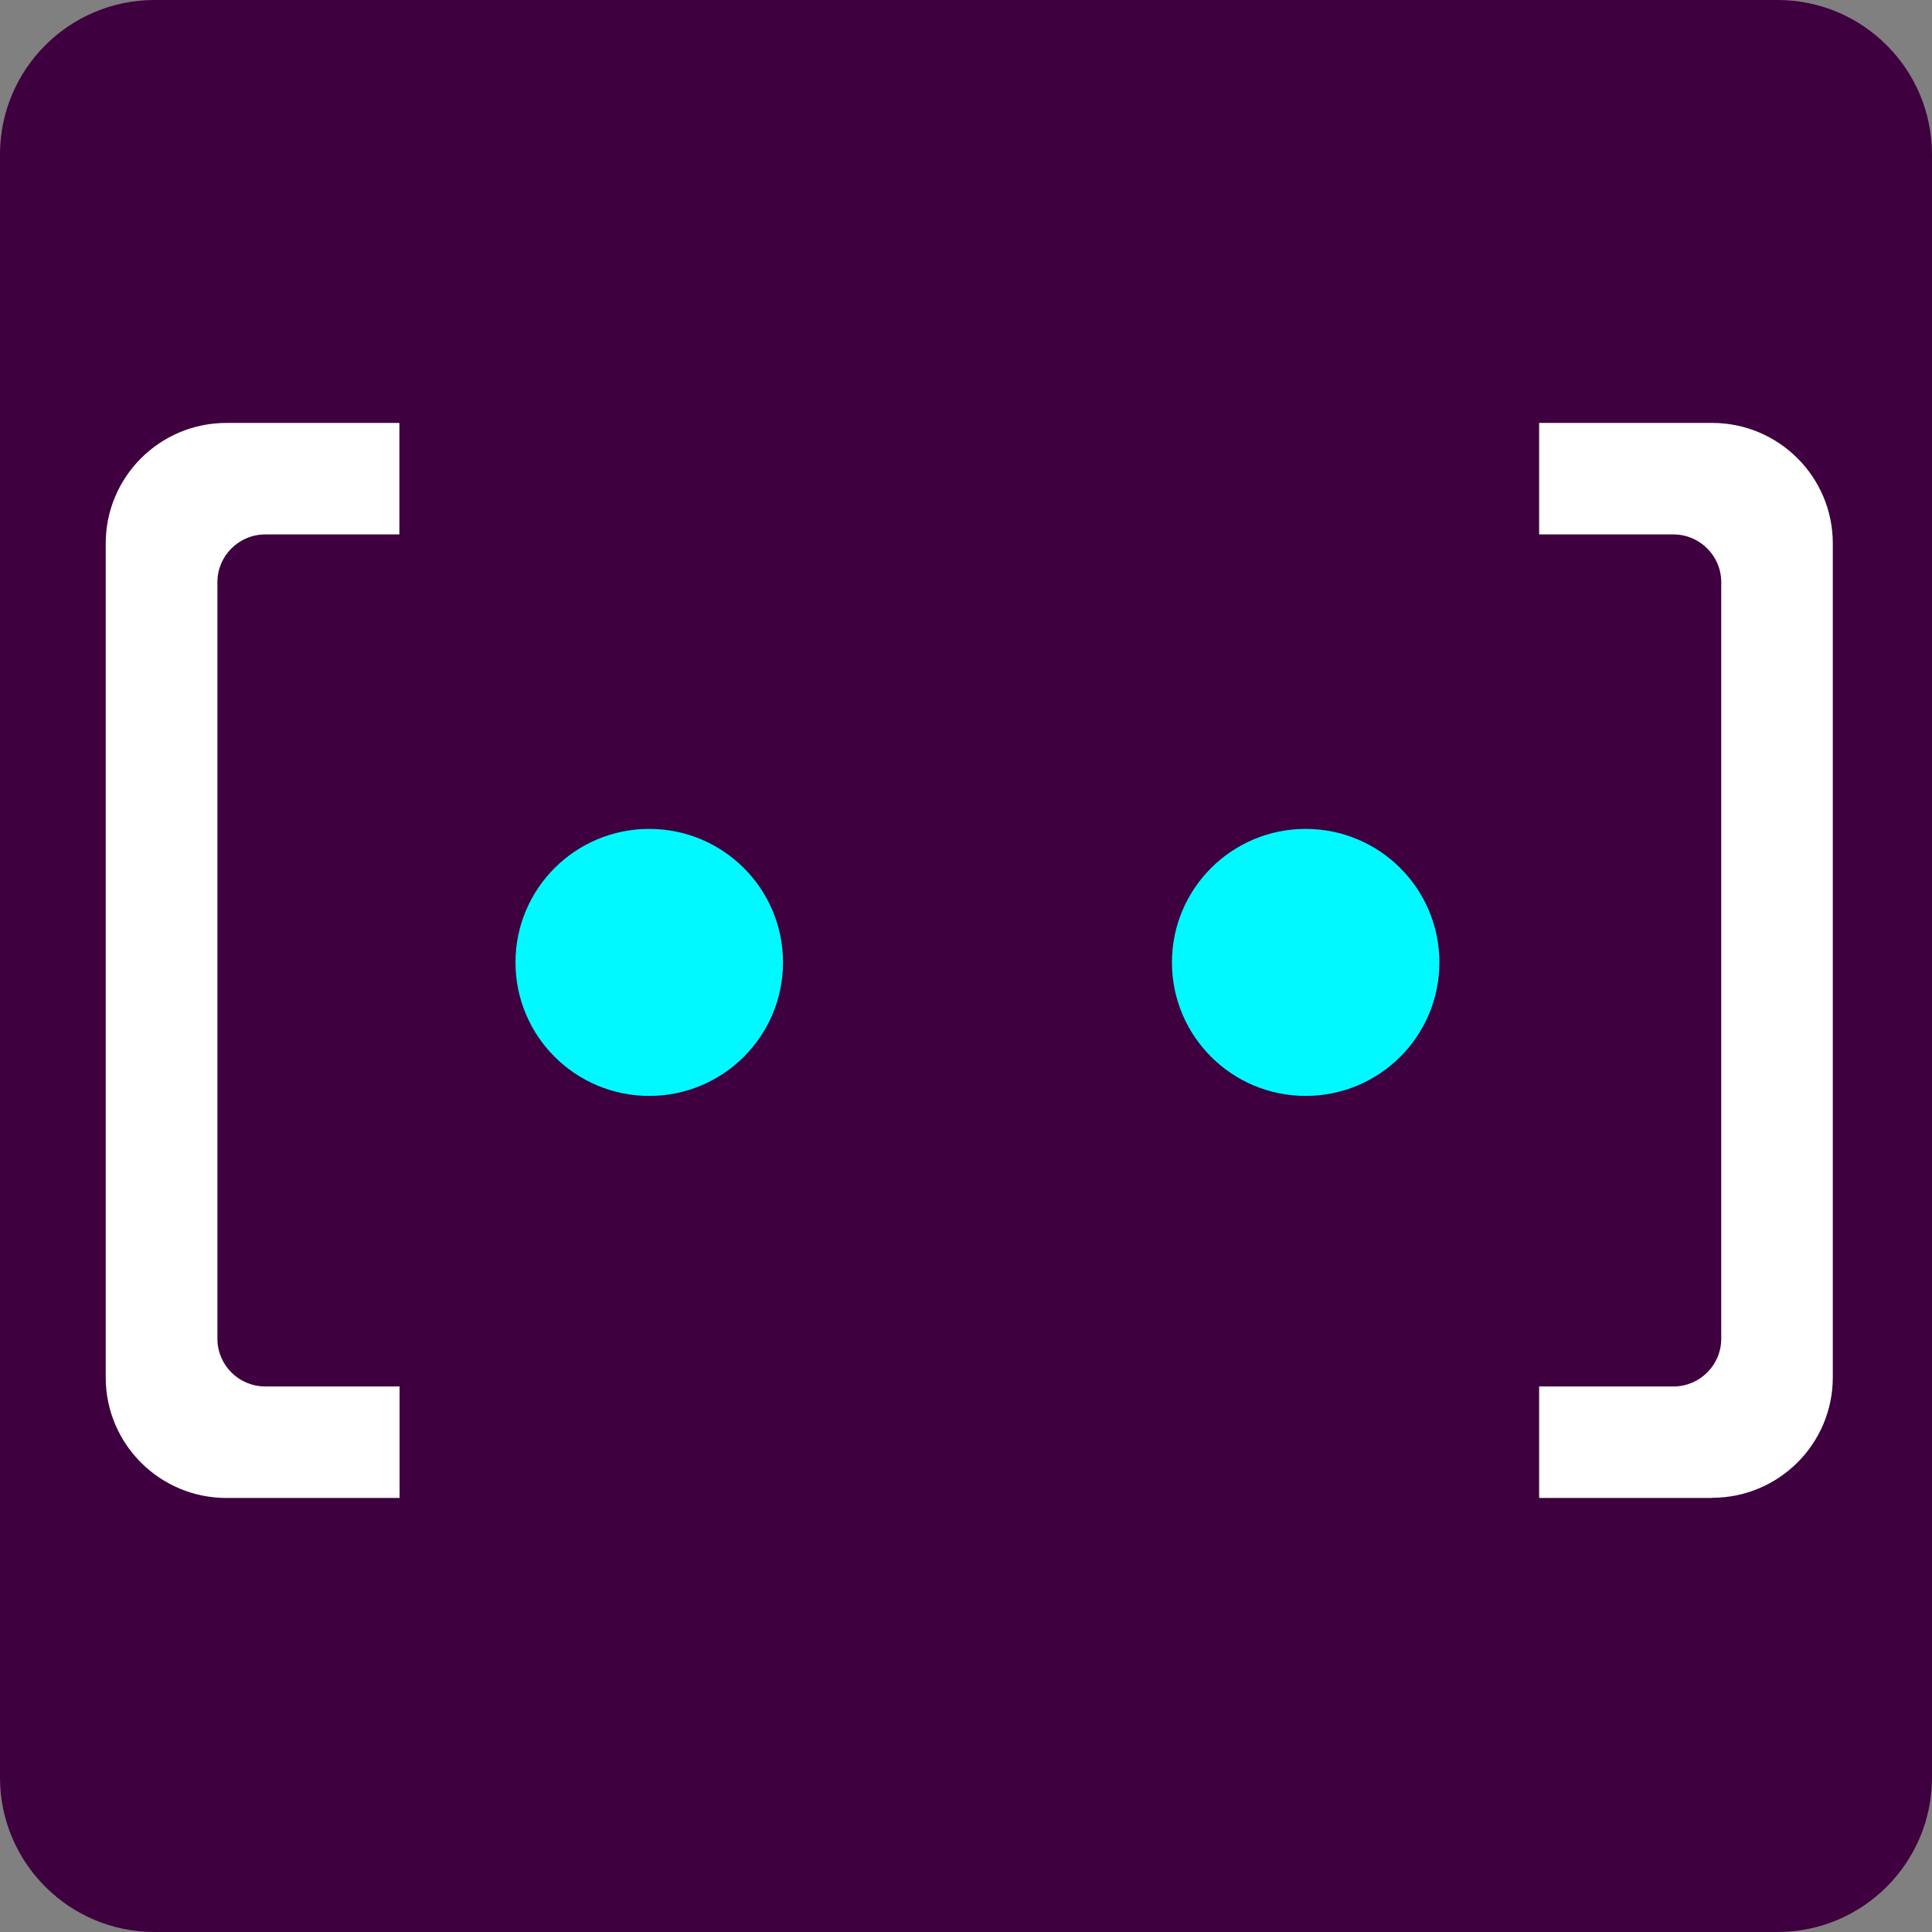
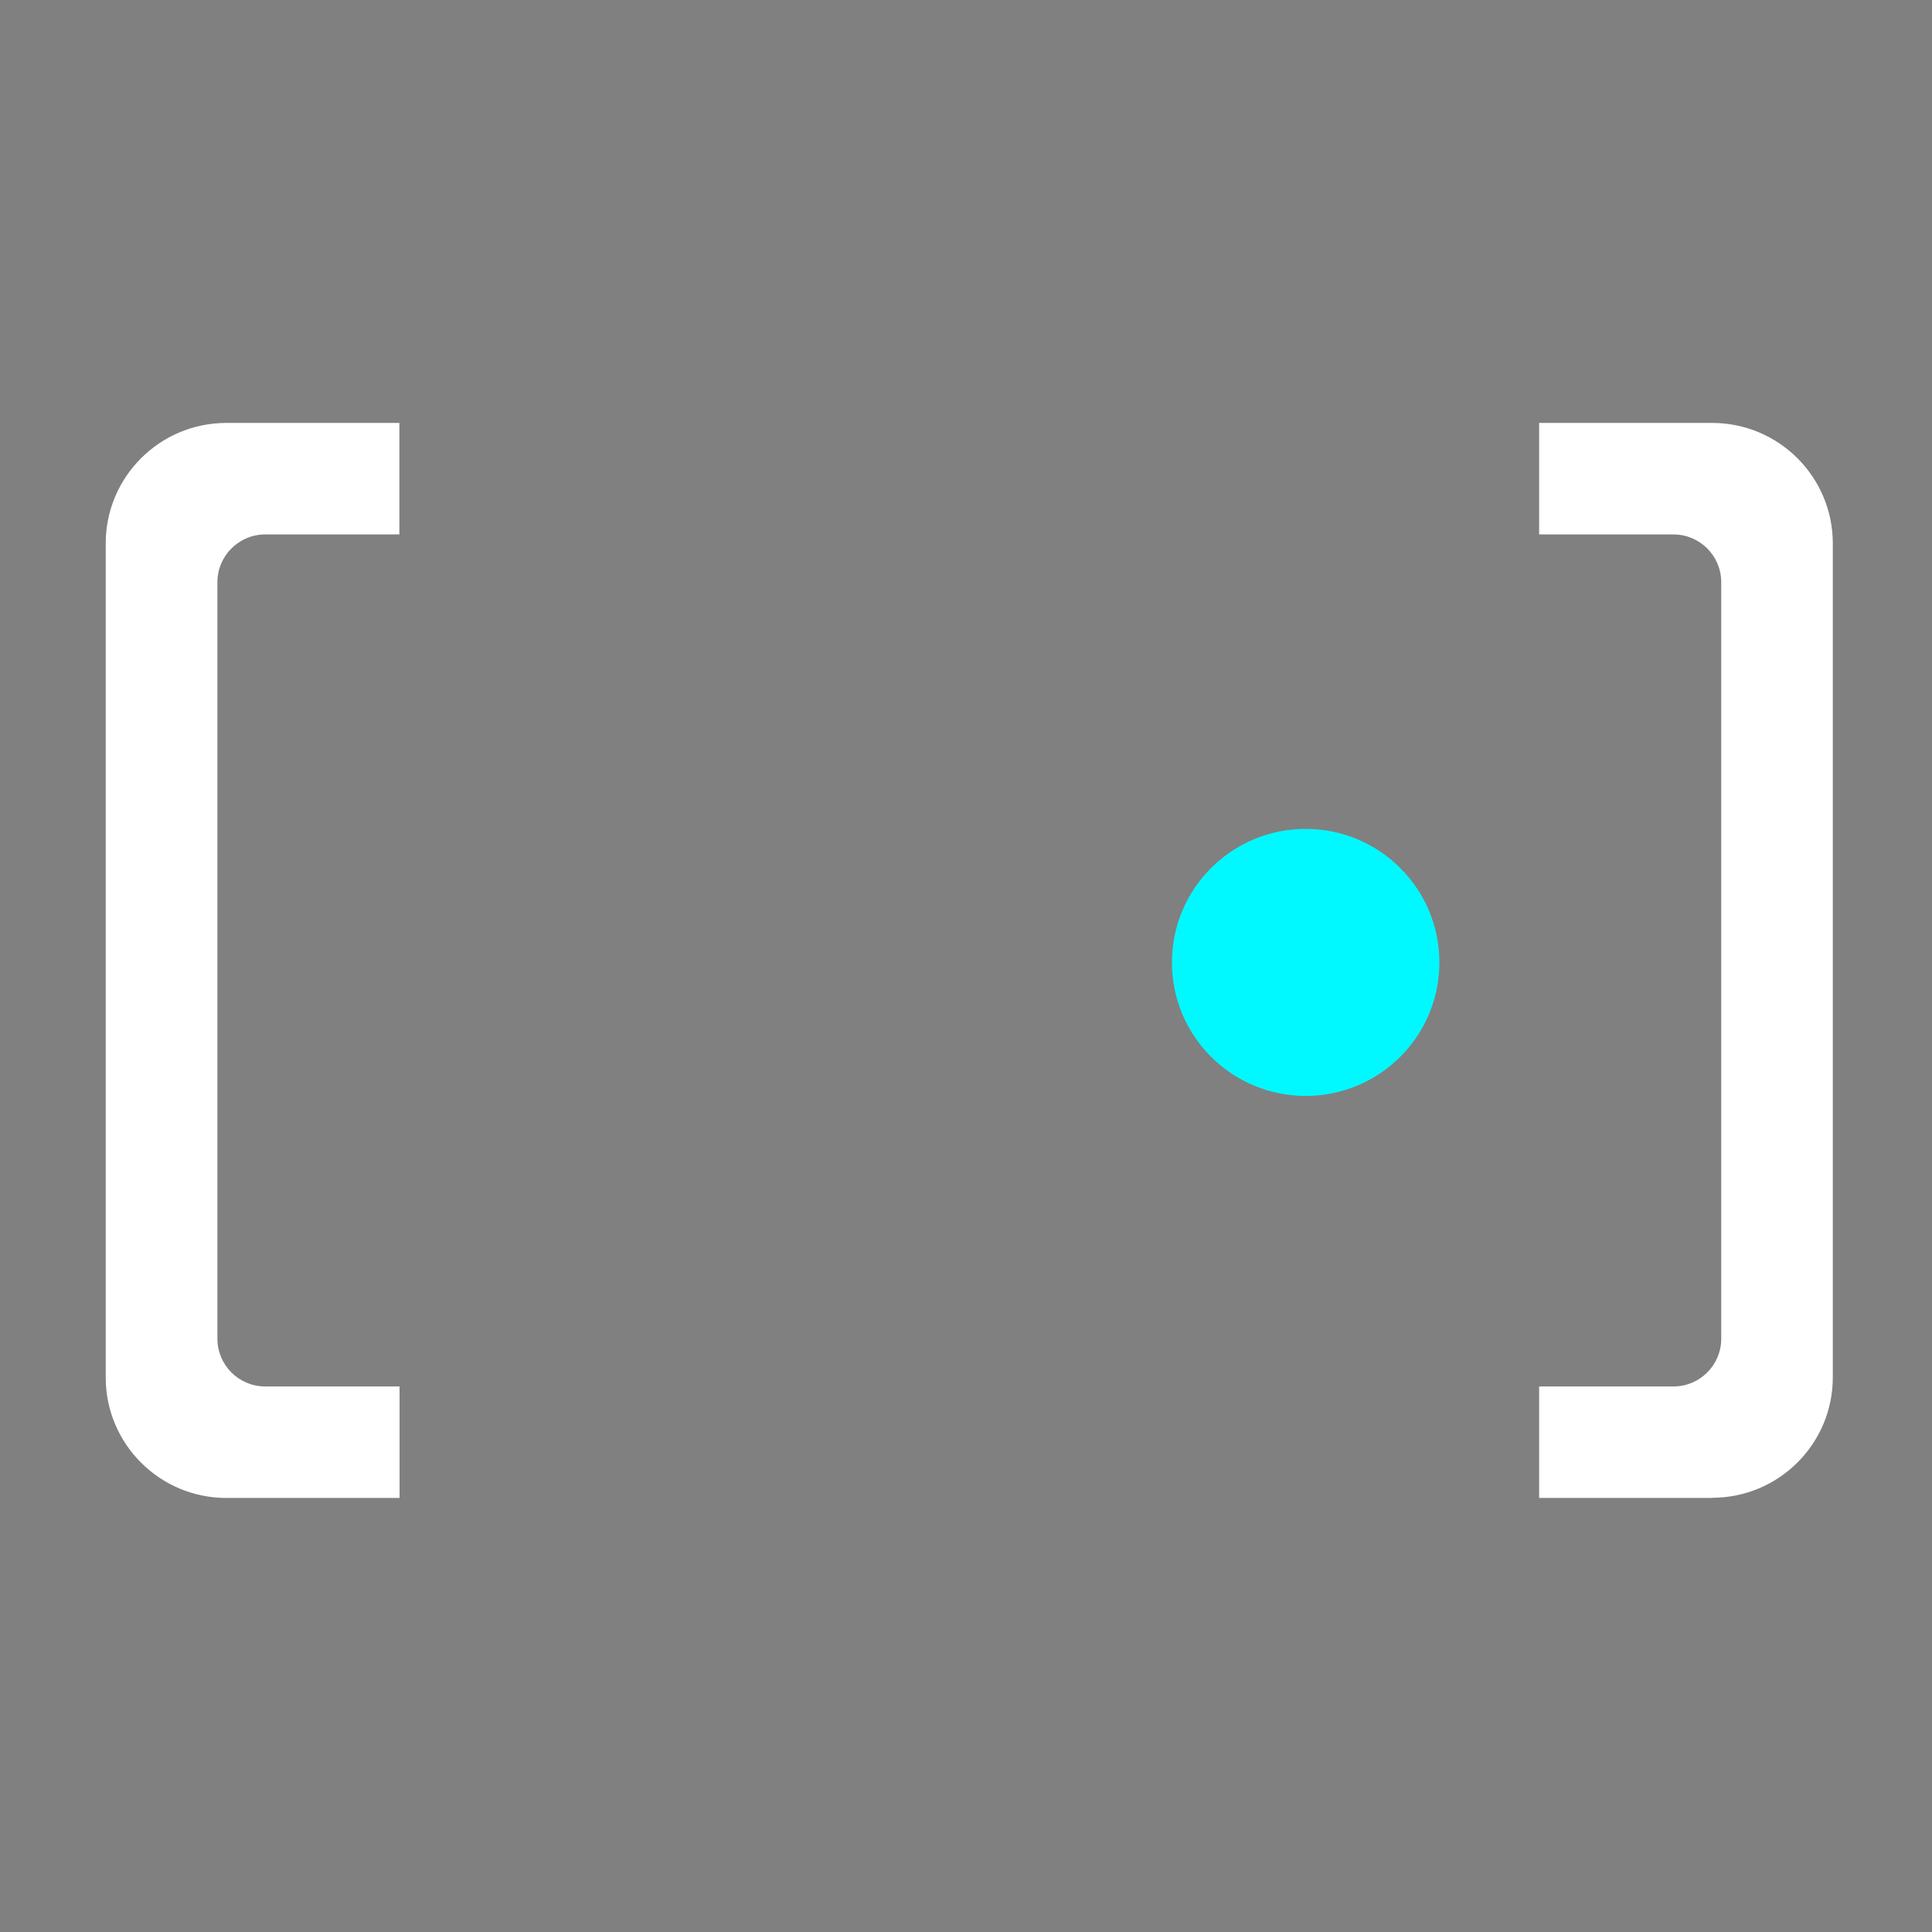
<svg xmlns="http://www.w3.org/2000/svg" width="32" height="32" viewBox="0 0 32 32" fill="none">
  <rect x="0" y="0" width="32" height="32" fill="#808080" stroke="none" />
-   <path d="M0 2.56C0 1.146 1.146 0 2.56 0H29.44C30.854 0 32 1.146 32 2.56V29.44C32 30.854 30.854 32 29.44 32H2.56C1.146 32 0 30.854 0 29.44V2.56Z" fill="#3E003E" />
  <g clip-path="url(#clip0_124_50)">
    <path d="M21.626 18.152C22.849 18.152 23.841 17.162 23.841 15.941C23.841 14.719 22.849 13.729 21.626 13.729C20.403 13.729 19.411 14.719 19.411 15.941C19.411 17.162 20.403 18.152 21.626 18.152Z" fill="#00F8FF" />
-     <path d="M10.753 18.152C11.977 18.152 12.969 17.162 12.969 15.941C12.969 14.719 11.977 13.729 10.753 13.729C9.53 13.729 8.538 14.719 8.538 15.941C8.538 17.162 9.53 18.152 10.753 18.152Z" fill="#00F8FF" />
    <path d="M6.618 24.811H3.75C2.646 24.811 1.751 23.917 1.751 22.815V9.001C1.751 7.899 2.646 7.005 3.75 7.005H6.615V8.852H4.392C3.956 8.852 3.601 9.207 3.601 9.642V22.174C3.601 22.61 3.956 22.964 4.392 22.964H6.618V24.811Z" fill="white" />
    <path d="M28.358 24.811H25.493V22.964H27.719C28.154 22.964 28.509 22.61 28.509 22.174V9.642C28.509 9.207 28.154 8.852 27.719 8.852H25.493V7.005H28.358C29.462 7.005 30.357 7.899 30.357 9.001V22.813C30.357 23.915 29.462 24.808 28.358 24.808V24.811Z" fill="white" />
  </g>
  <defs>
    <clipPath id="clip0_124_50">
      <rect width="28.605" height="17.805" fill="white" transform="translate(1.751 7.005)" />
    </clipPath>
  </defs>
</svg>